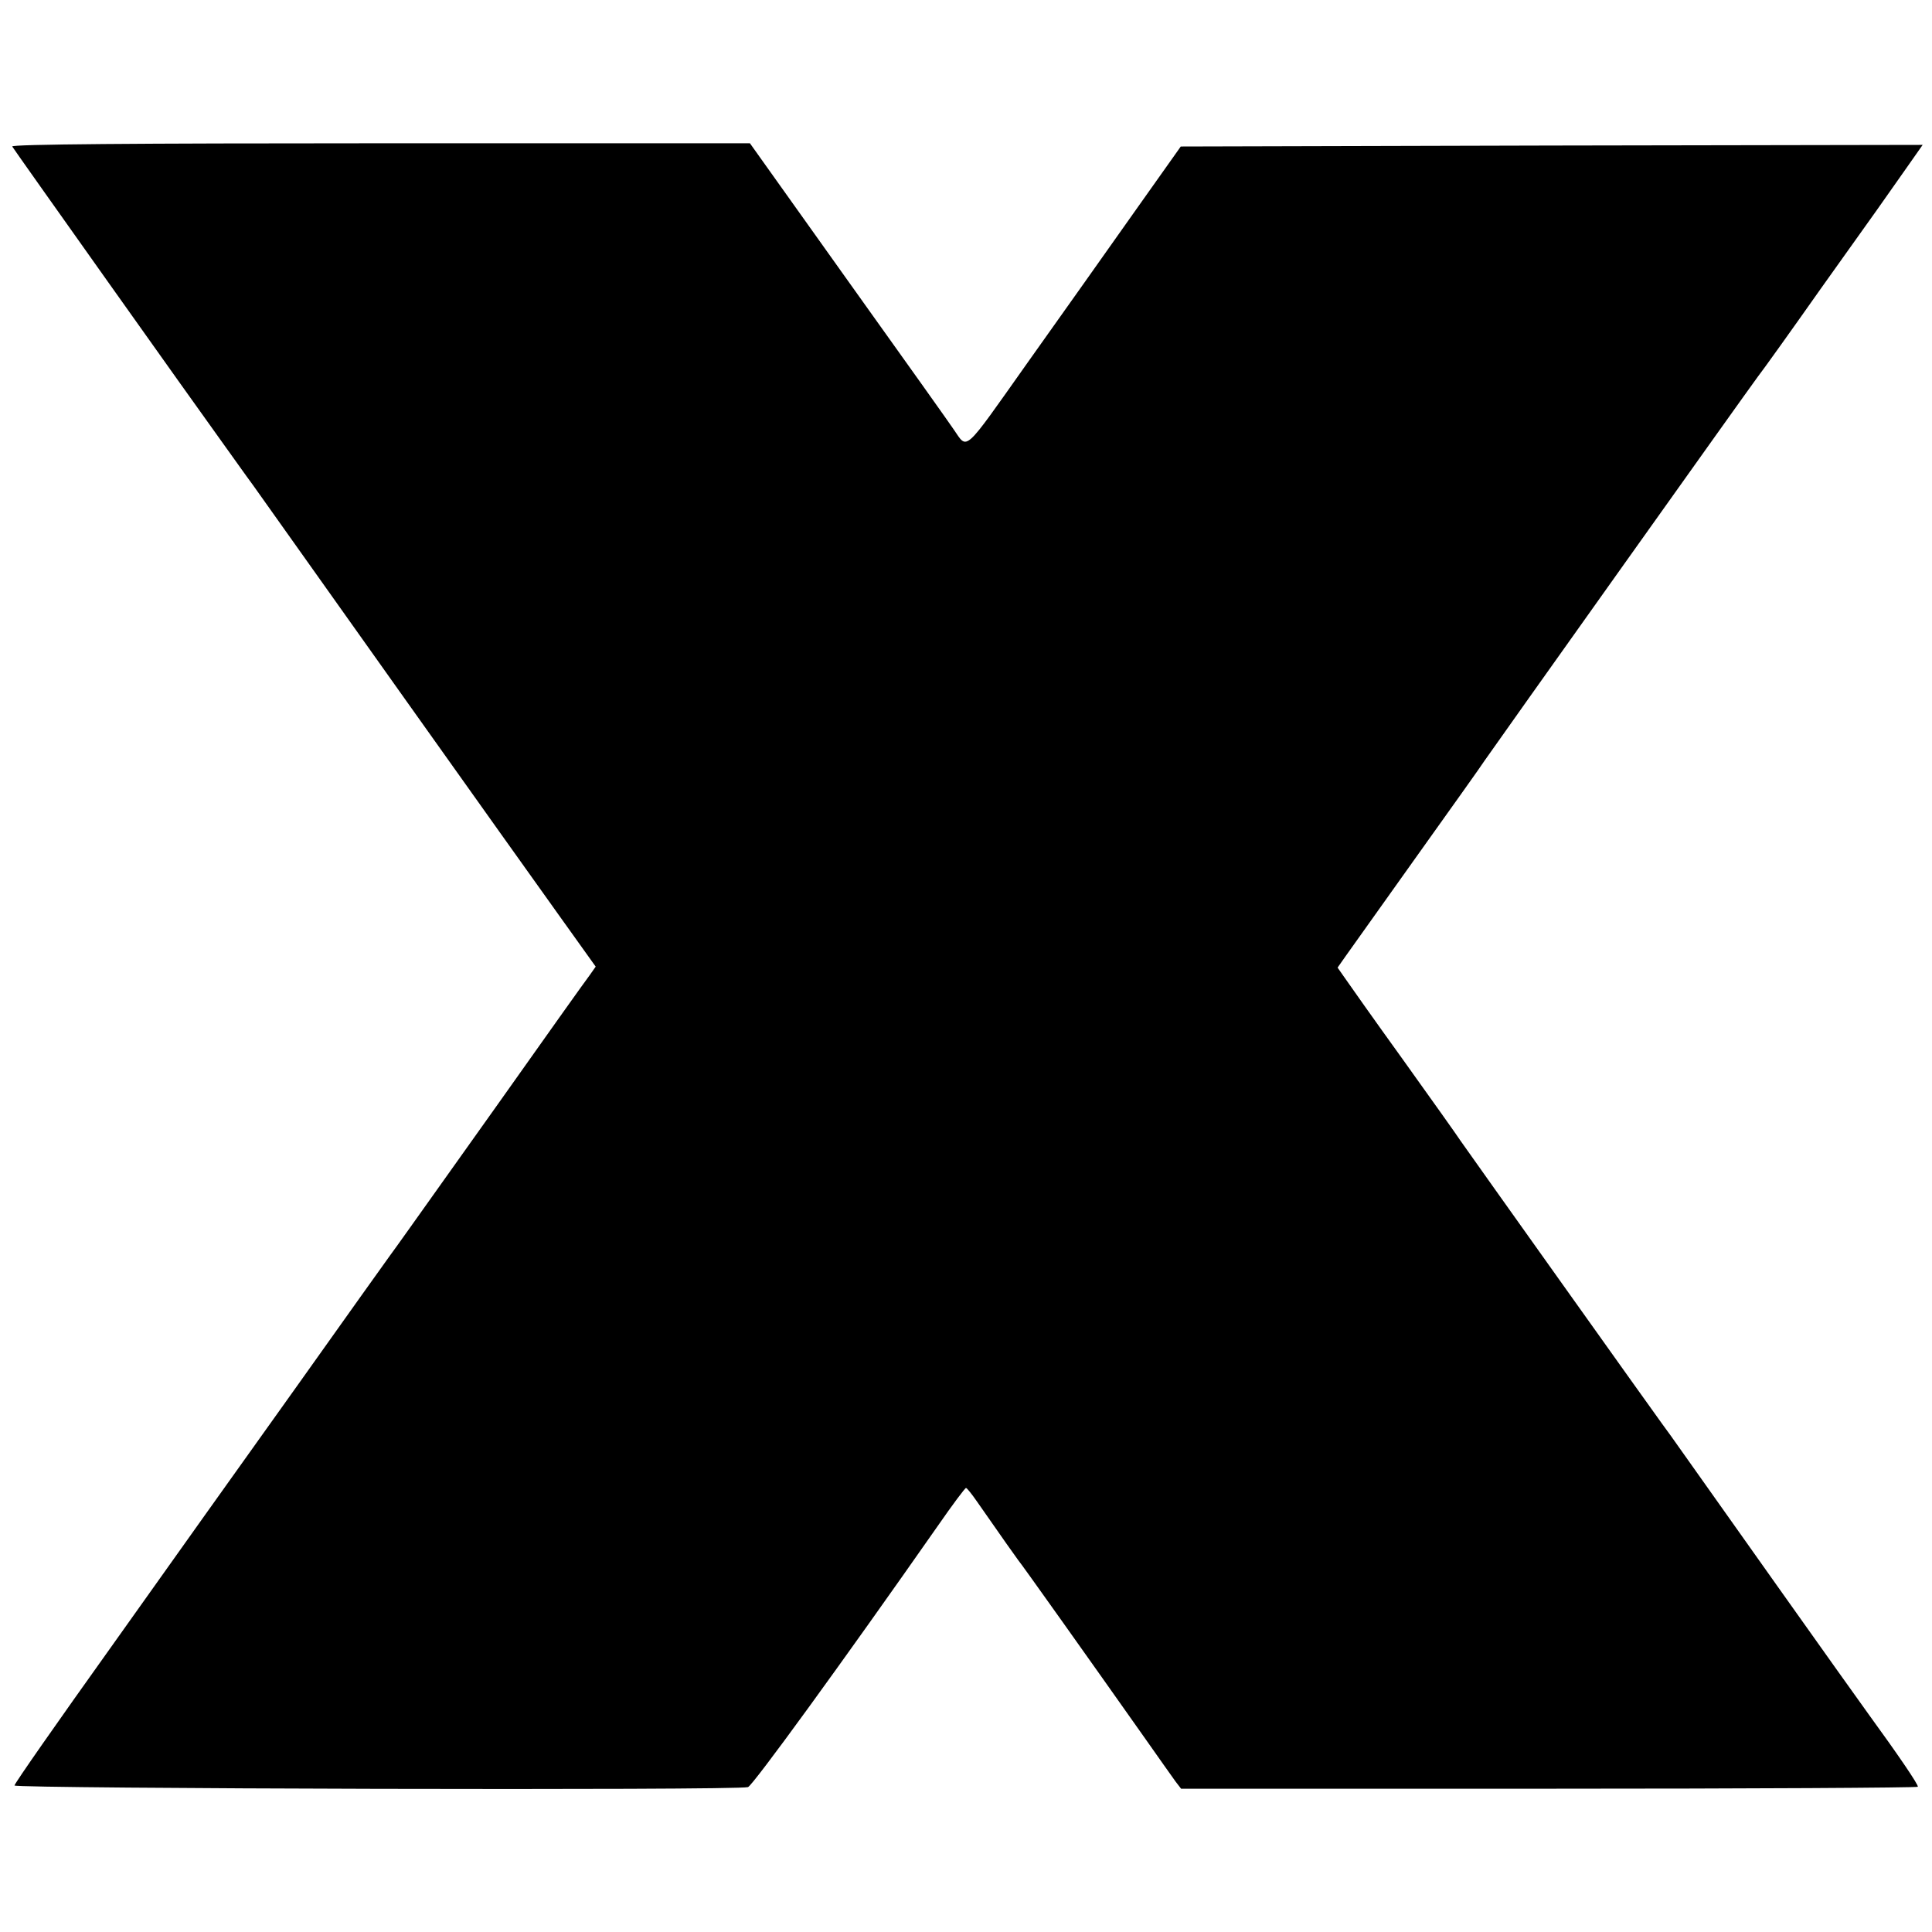
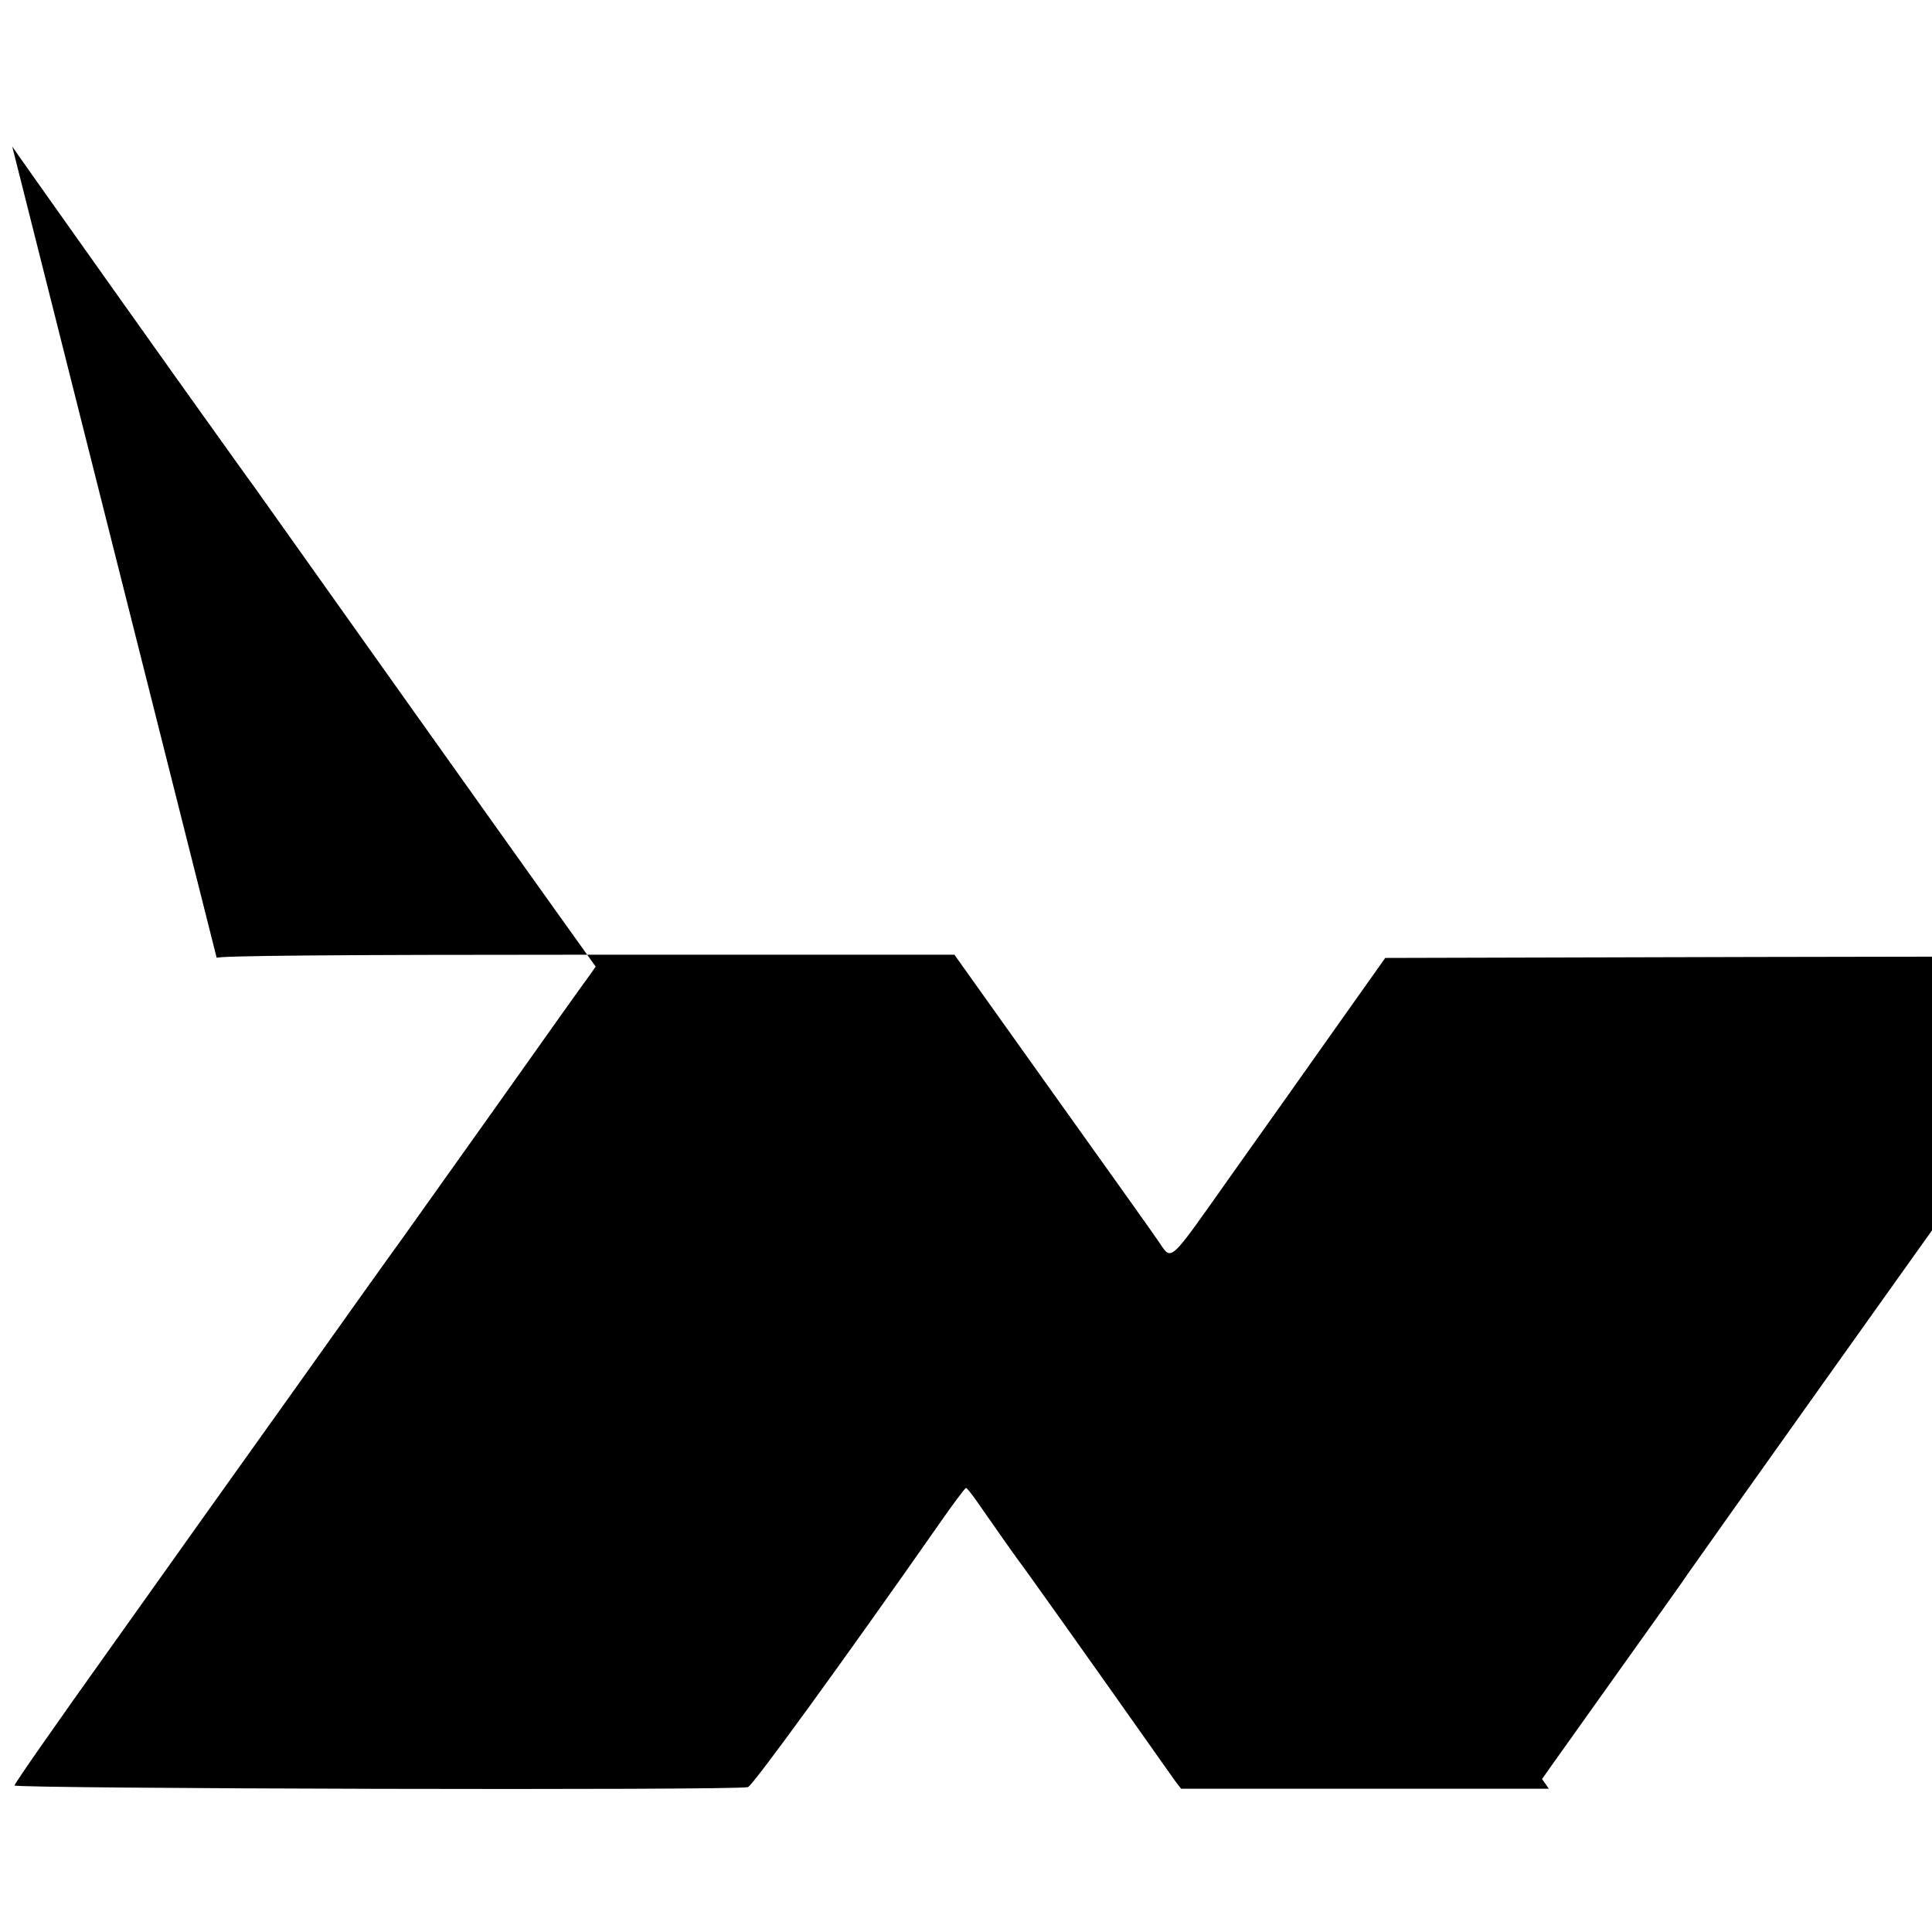
<svg xmlns="http://www.w3.org/2000/svg" version="1.0" width="600pt" height="600pt" viewBox="0 0 600 600" preserveAspectRatio="xMidYMid meet">
  <g transform="translate(0,600) scale(0.1,-0.1)" fill="#000000" stroke="none">
-     <path d="M38 5545 c7 -12 570 -805 651 -917 31 -43 74 -104 97 -135 89 -126 844 -1188 951 -1337 l113 -158 -19 -27 c-11 -14 -141 -197 -289 -406 -291 -409 -310 -436 -330 -463 -7 -9 -137 -192 -290 -407 -153 -214 -413 -579 -577 -810 -165 -231 -300 -424 -300 -430 0 -10 2246 -16 2278 -5 15 5 292 386 590 812 45 65 84 117 87 117 3 0 18 -19 34 -42 76 -109 121 -173 128 -182 9 -10 222 -310 390 -548 46 -65 90 -128 99 -140 l17 -22 1142 0 c628 0 1144 3 1146 6 3 5 -61 99 -152 224 -41 56 -517 727 -569 801 -33 47 -66 93 -73 102 -18 24 -599 840 -626 879 -11 17 -93 132 -181 255 -88 122 -169 237 -180 253 l-21 30 26 37 c14 20 113 159 220 309 107 150 202 283 210 296 23 34 819 1153 849 1193 15 19 103 142 196 274 180 252 194 272 269 379 l47 67 -1152 -2 -1152 -3 -146 -206 c-80 -113 -229 -324 -331 -467 -201 -284 -184 -269 -228 -206 -7 11 -152 215 -323 454 l-310 435 -1149 0 c-763 0 -1146 -3 -1142 -10z" />
+     <path d="M38 5545 c7 -12 570 -805 651 -917 31 -43 74 -104 97 -135 89 -126 844 -1188 951 -1337 l113 -158 -19 -27 c-11 -14 -141 -197 -289 -406 -291 -409 -310 -436 -330 -463 -7 -9 -137 -192 -290 -407 -153 -214 -413 -579 -577 -810 -165 -231 -300 -424 -300 -430 0 -10 2246 -16 2278 -5 15 5 292 386 590 812 45 65 84 117 87 117 3 0 18 -19 34 -42 76 -109 121 -173 128 -182 9 -10 222 -310 390 -548 46 -65 90 -128 99 -140 l17 -22 1142 0 l-21 30 26 37 c14 20 113 159 220 309 107 150 202 283 210 296 23 34 819 1153 849 1193 15 19 103 142 196 274 180 252 194 272 269 379 l47 67 -1152 -2 -1152 -3 -146 -206 c-80 -113 -229 -324 -331 -467 -201 -284 -184 -269 -228 -206 -7 11 -152 215 -323 454 l-310 435 -1149 0 c-763 0 -1146 -3 -1142 -10z" />
  </g>
</svg>